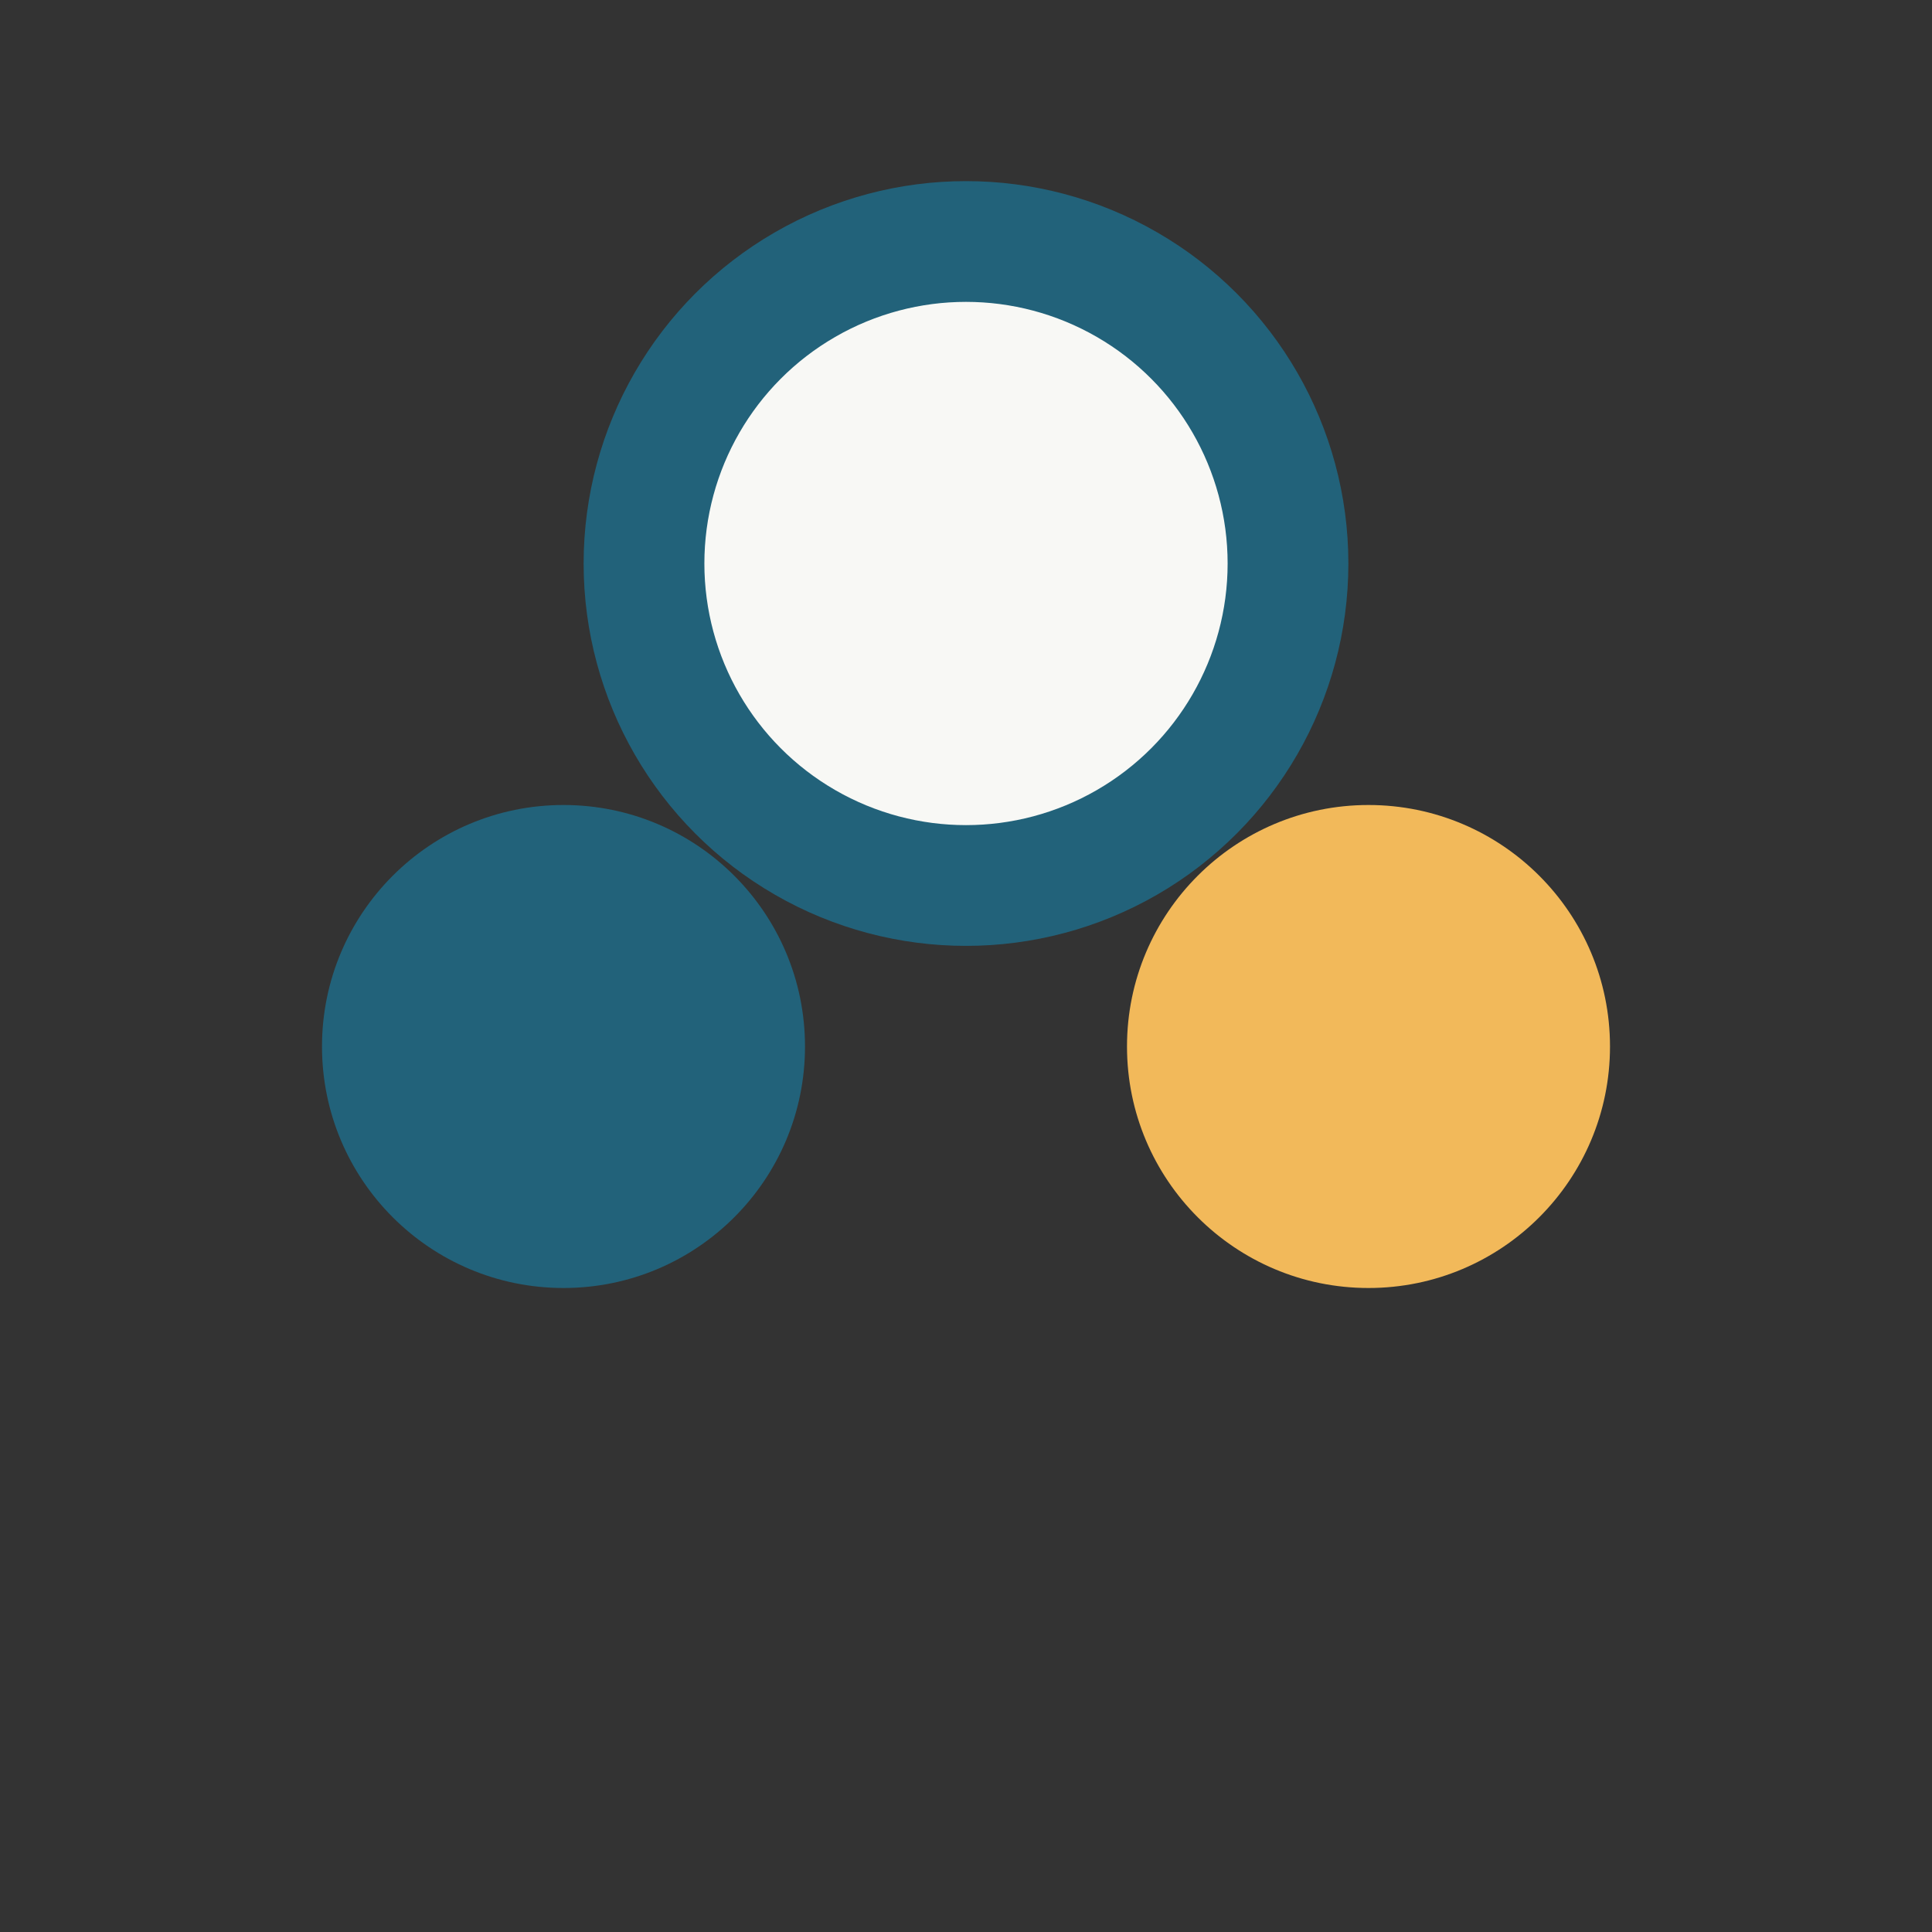
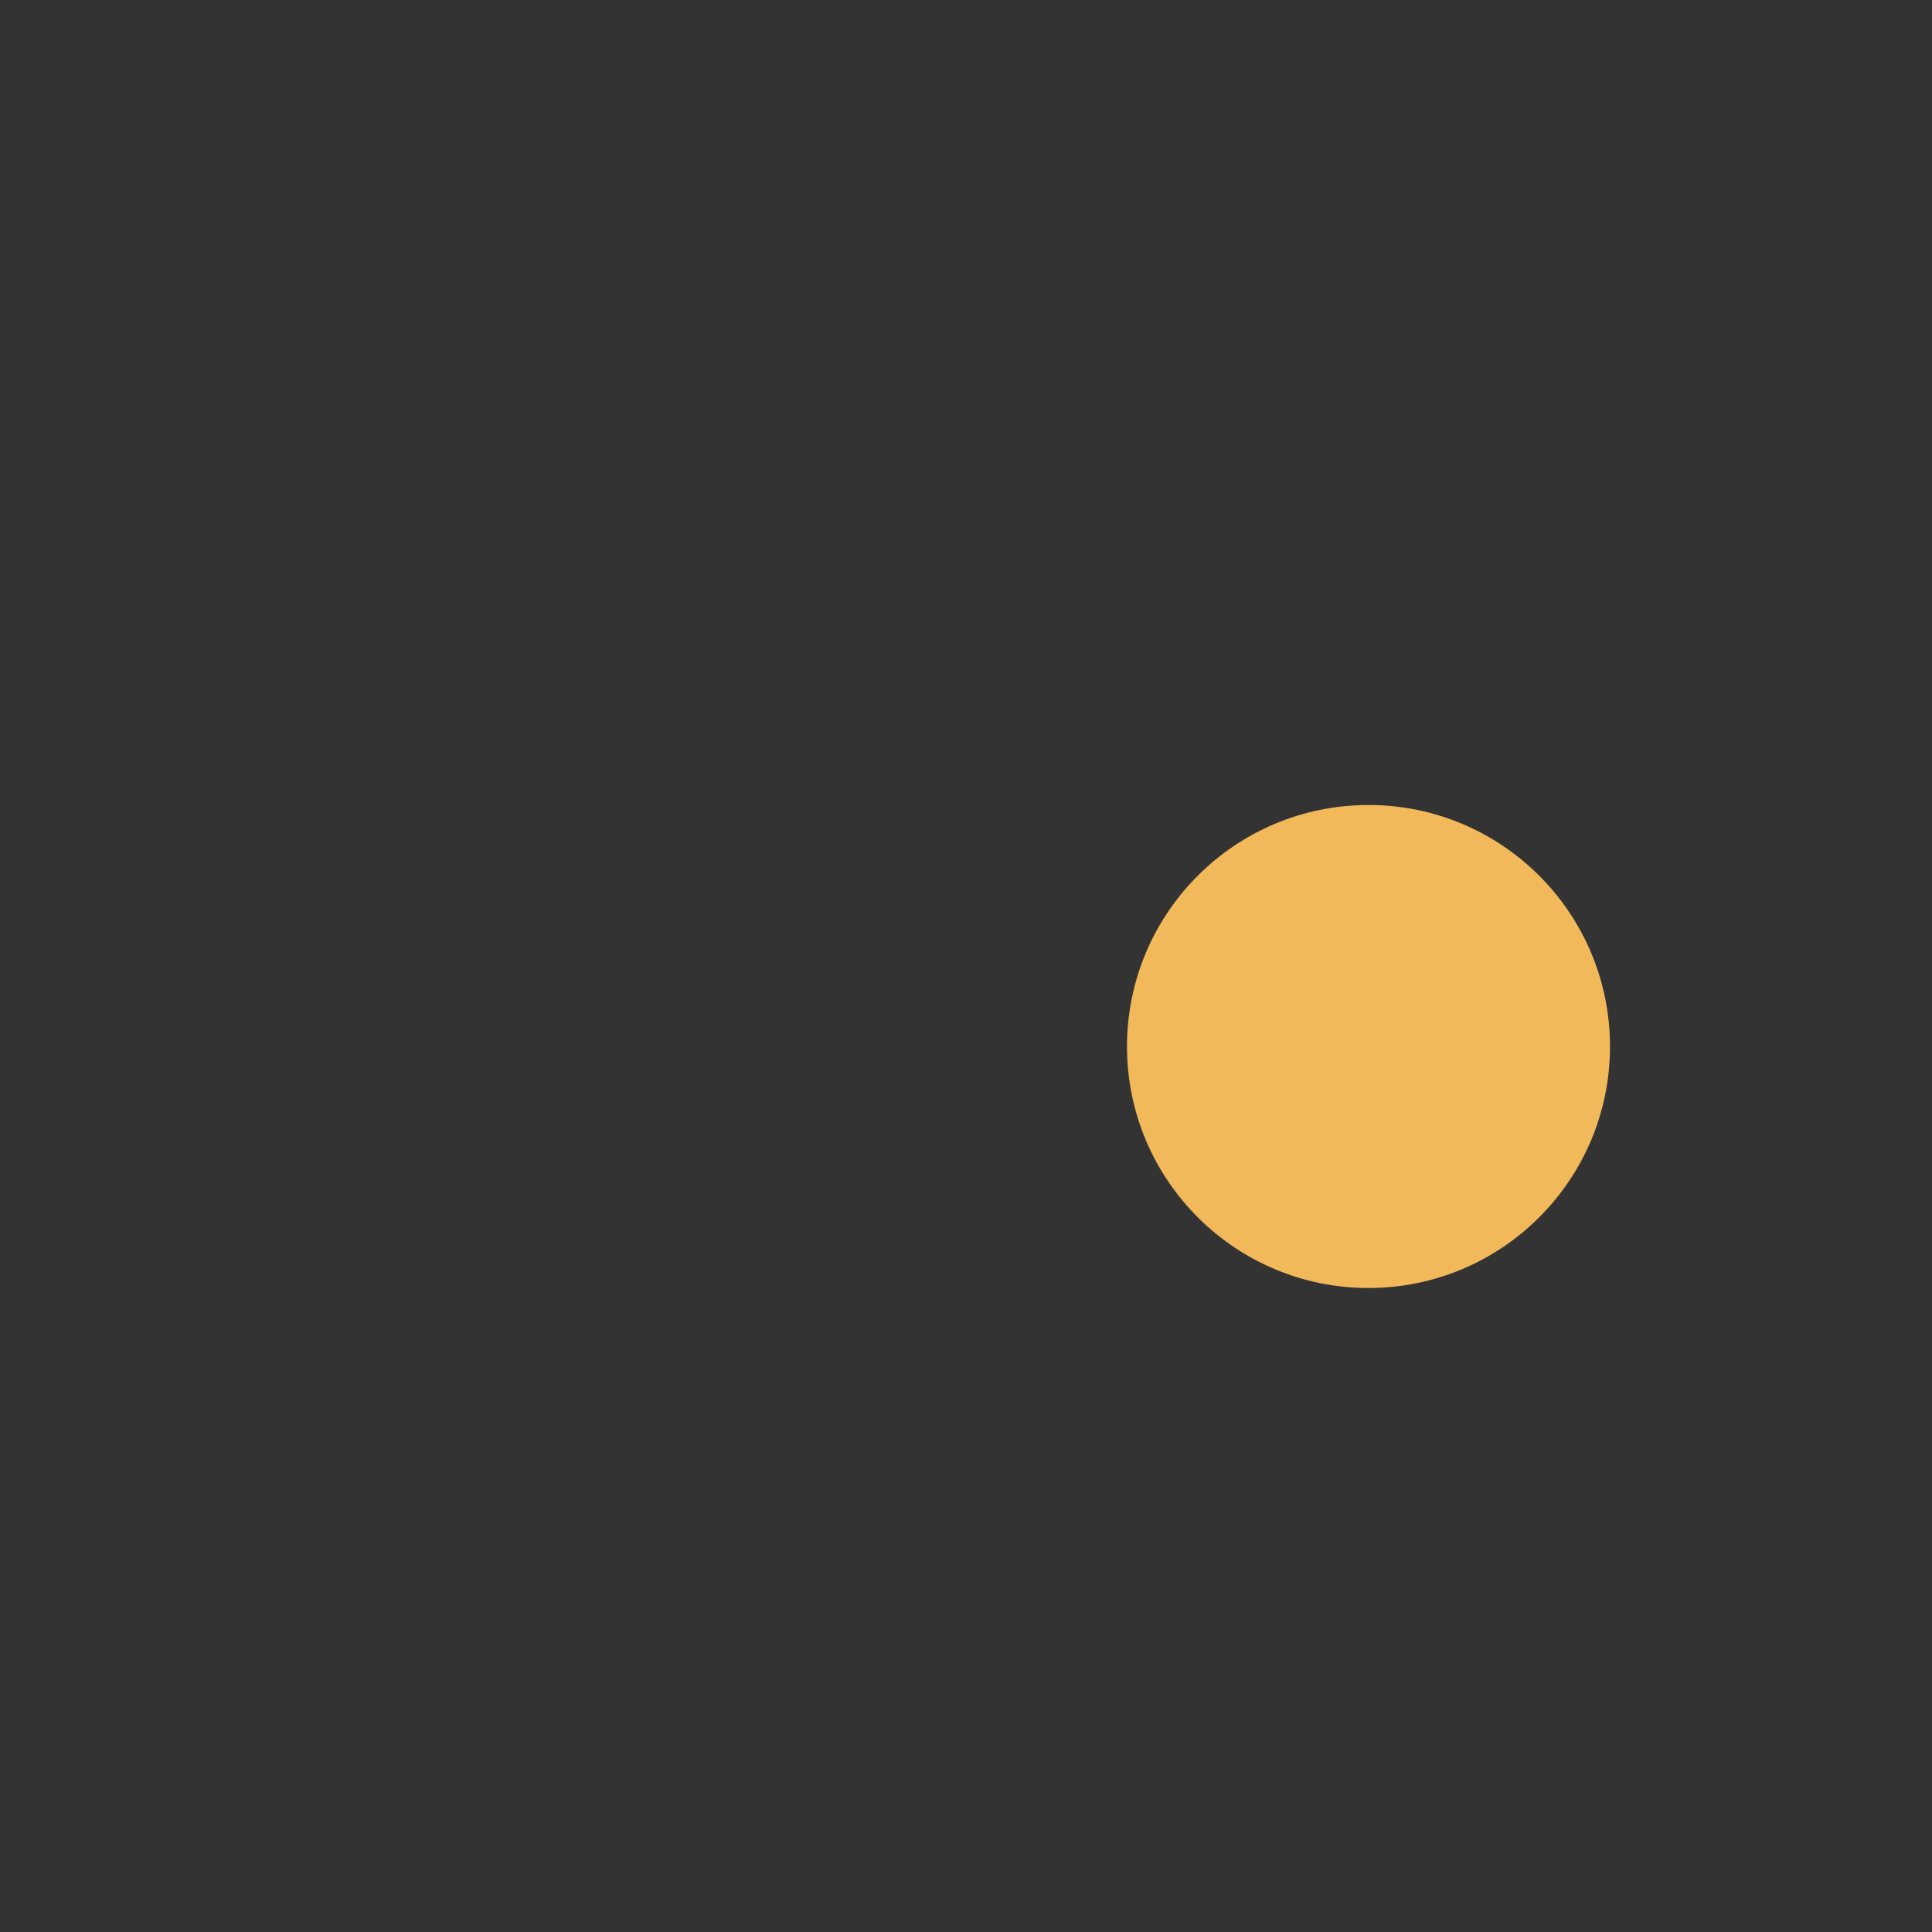
<svg xmlns="http://www.w3.org/2000/svg" width="24" height="24" viewBox="0 0 24 24">
  <rect x="0" y="0" width="24" height="24" fill="#333333" stroke="none" />
-   <circle cx="7" cy="13" r="3" fill="#22627A" />
  <circle cx="17" cy="13" r="3" fill="#F2B95A" />
-   <ellipse cx="12" cy="7" rx="4" ry="4" fill="#F8F8F5" stroke="#22627A" stroke-width="1.5" />
</svg>